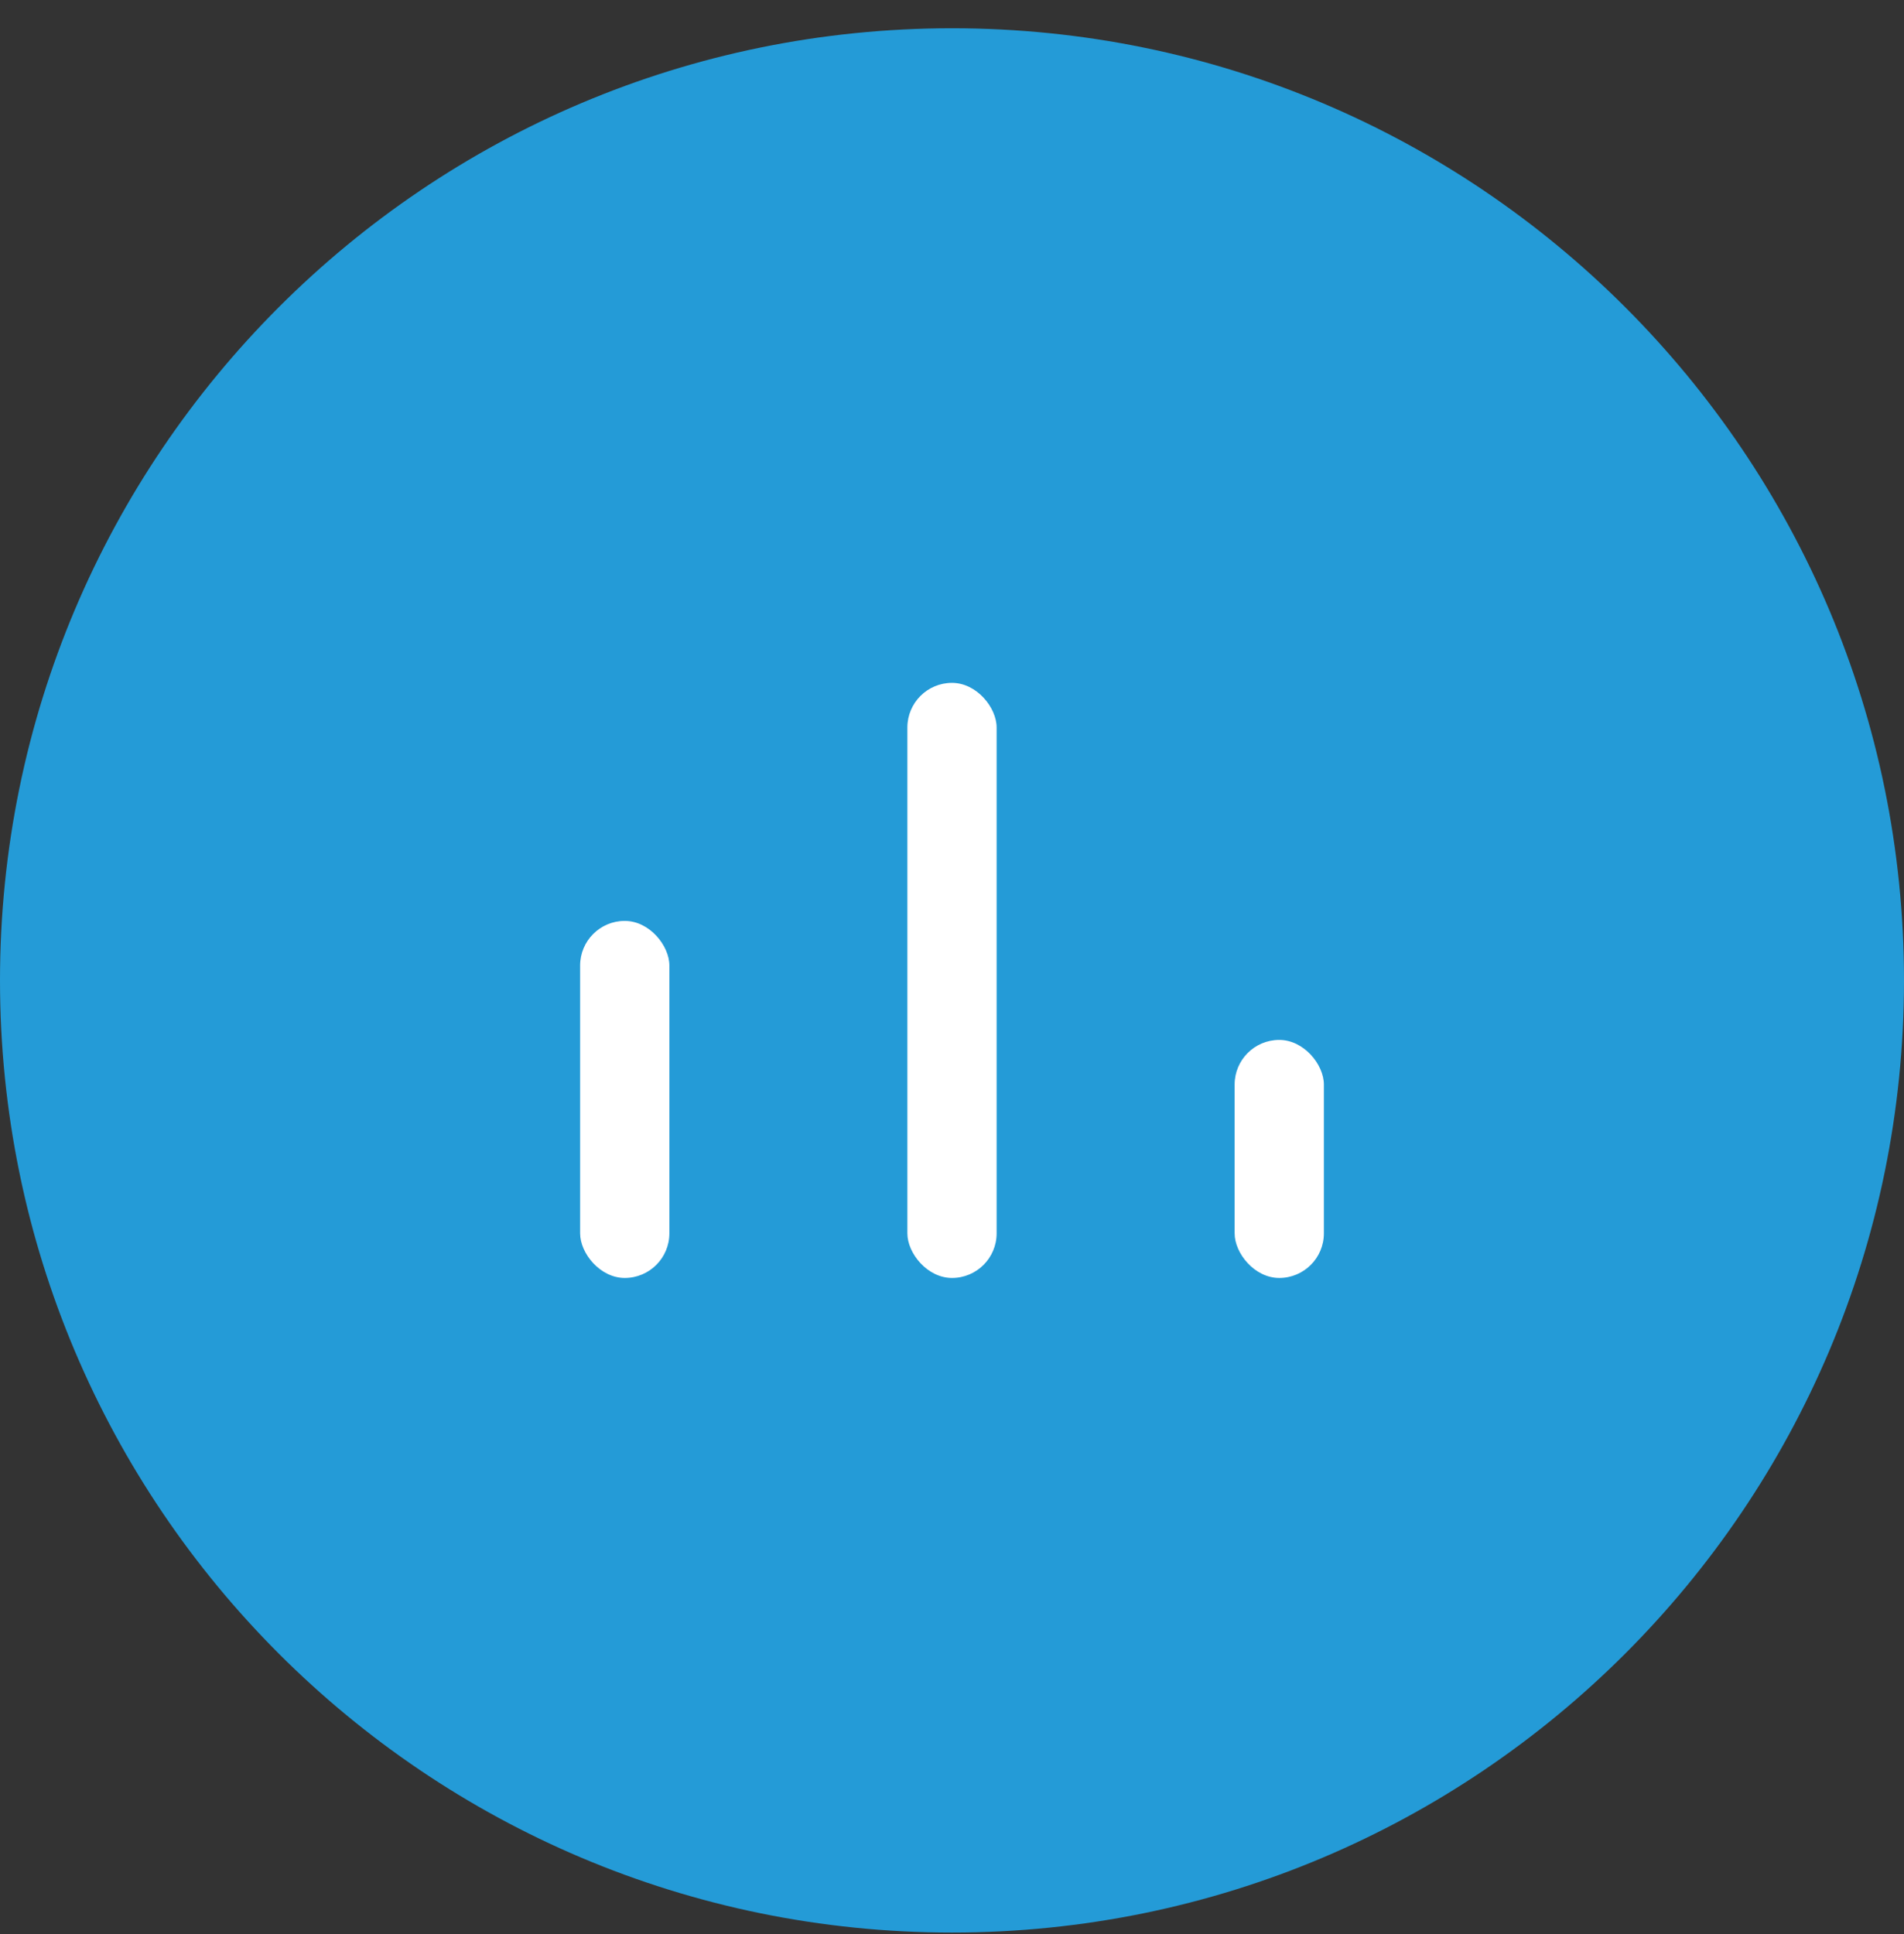
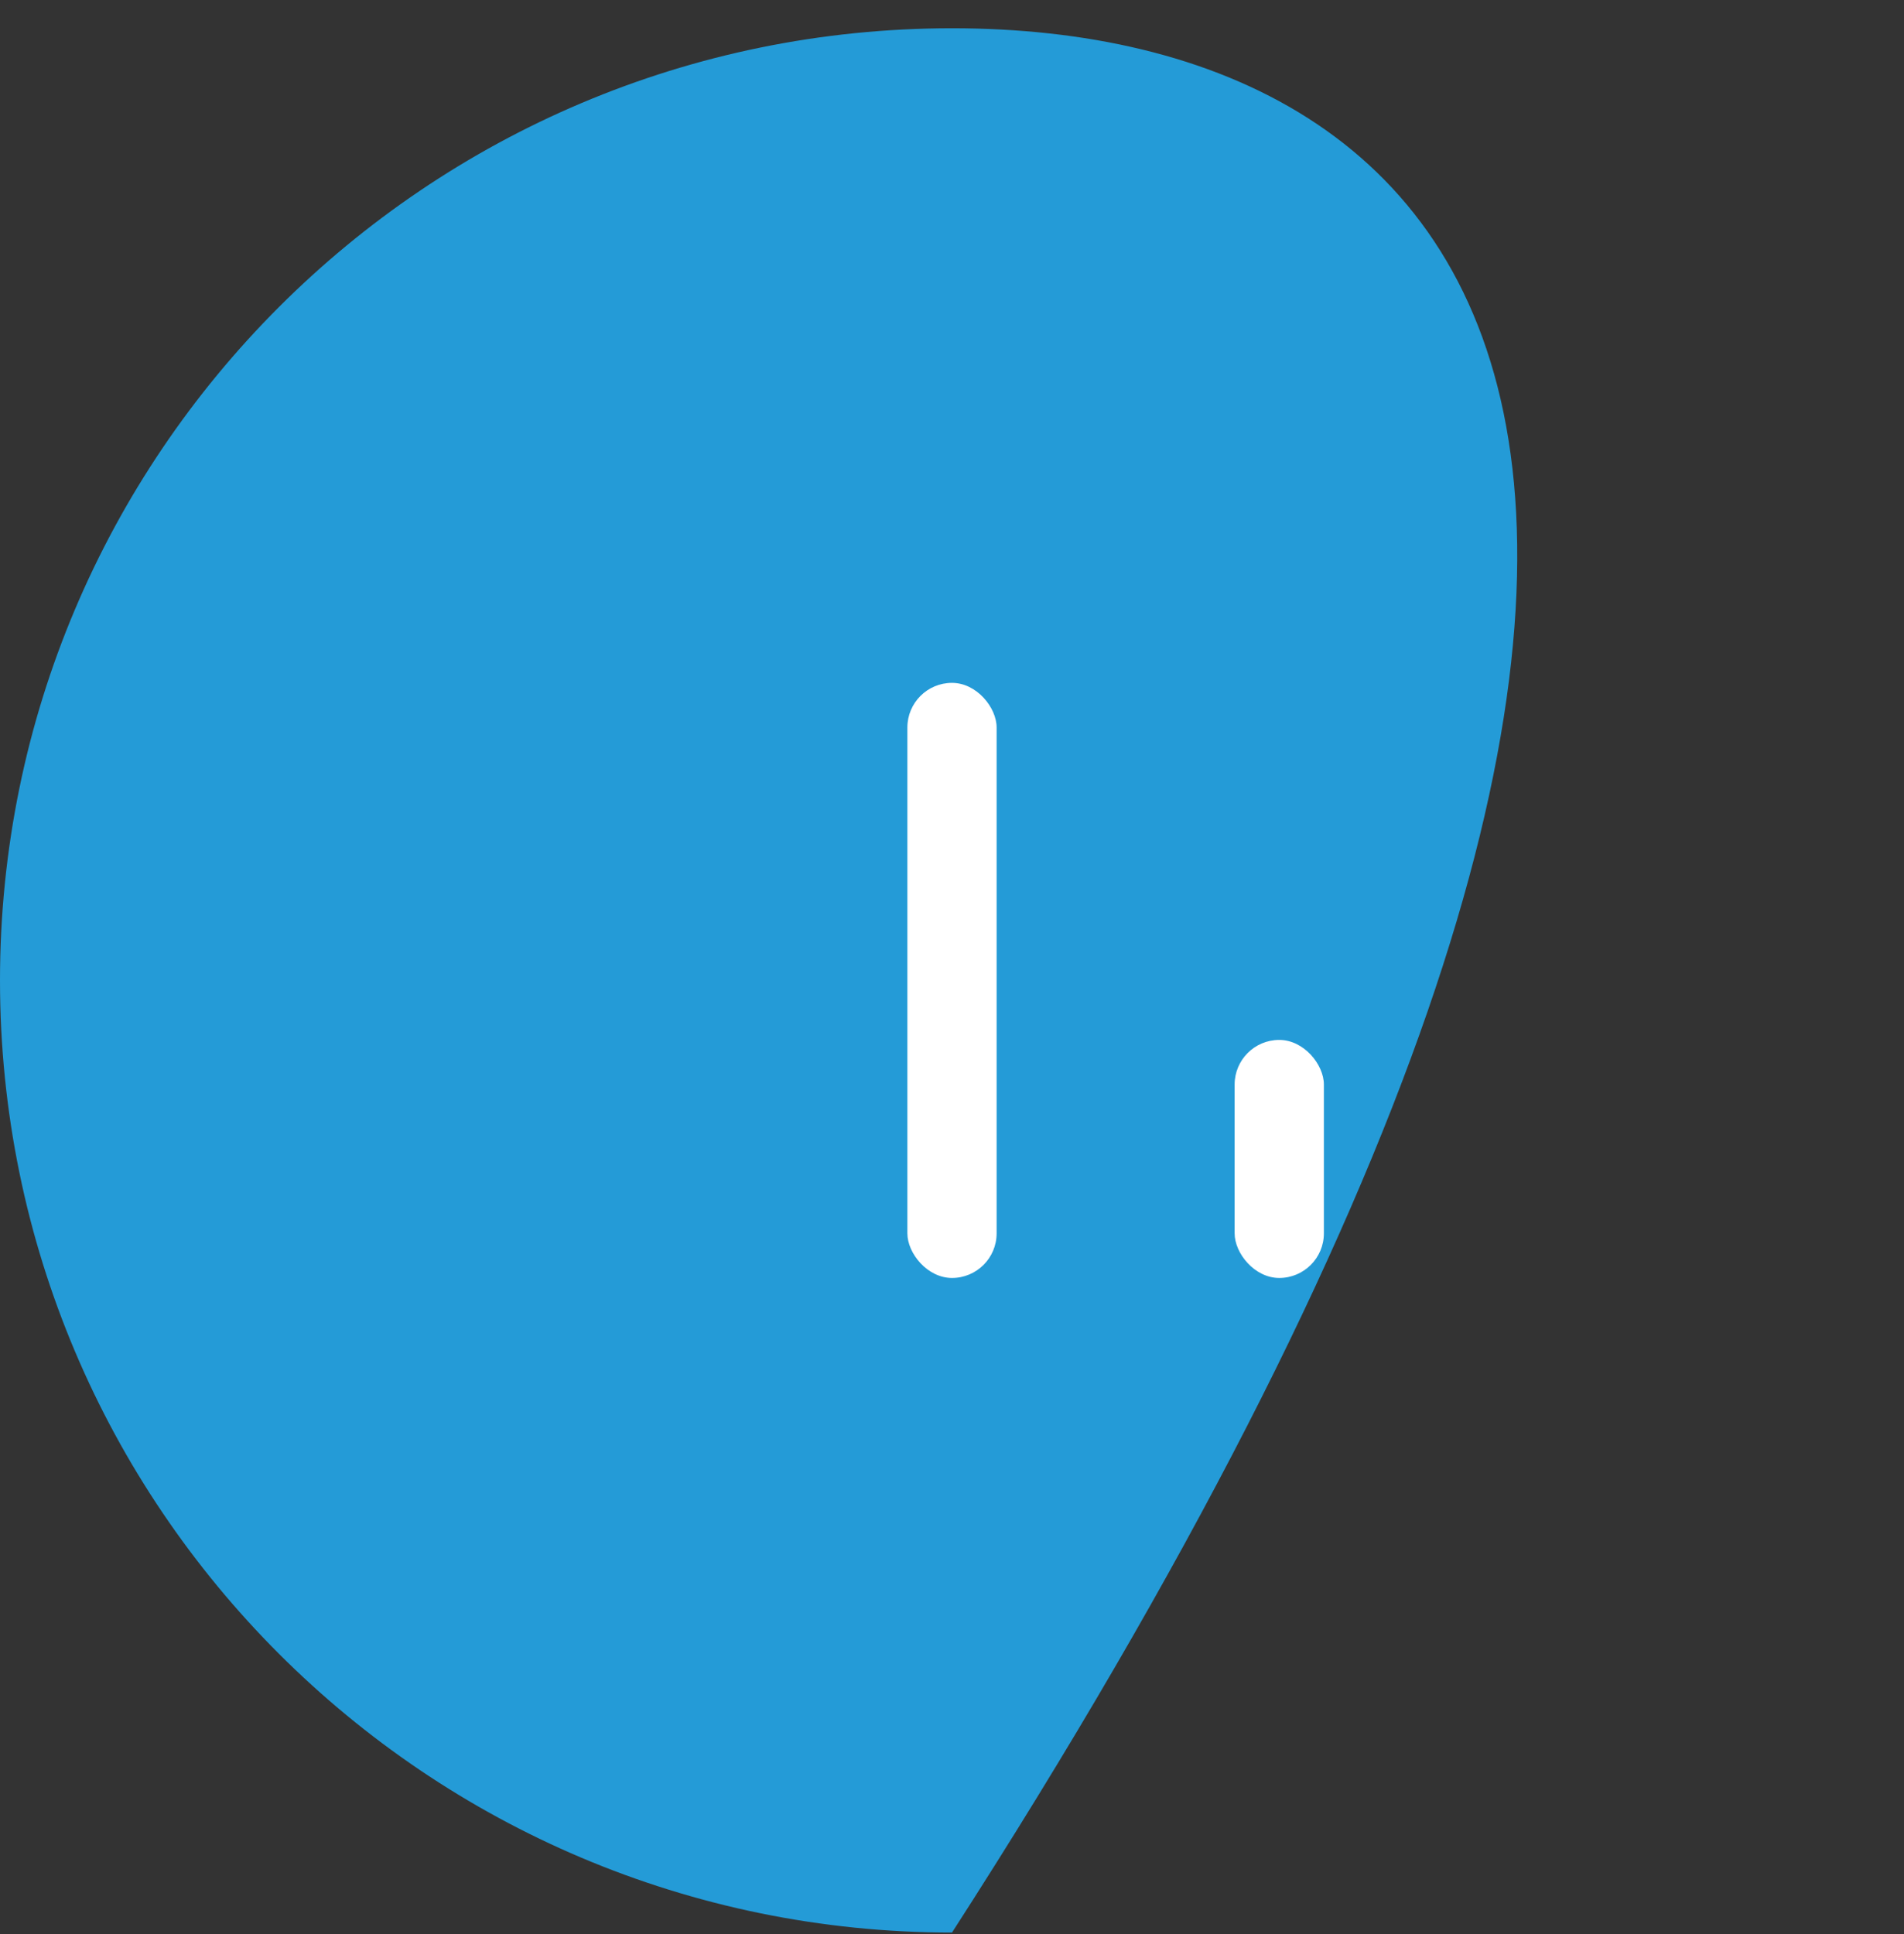
<svg xmlns="http://www.w3.org/2000/svg" width="64" height="65" viewBox="0 0 64 65" fill="none">
  <rect x="0" y="0" width="64" height="65" fill="#333333" stroke="none" />
  <g clip-path="url(#clip0_6239_9296)">
-     <path d="M32 64.95C49.673 64.95 64 50.623 64 32.95C64 15.277 49.673 0.95 32 0.95C14.327 0.95 0 15.277 0 32.95C0 50.623 14.327 64.95 32 64.95Z" fill="#249BD7" />
-     <rect x="19.5" y="30.95" width="3" height="12" rx="1.5" fill="white" />
+     <path d="M32 64.95C64 15.277 49.673 0.95 32 0.95C14.327 0.95 0 15.277 0 32.95C0 50.623 14.327 64.95 32 64.95Z" fill="#249BD7" />
    <rect x="30.5" y="22.95" width="3" height="20" rx="1.5" fill="white" />
    <rect x="41.5" y="34.95" width="3" height="8" rx="1.5" fill="white" />
  </g>
  <defs>
    <clipPath id="clip0_6239_9296">
      <rect width="64" height="64" fill="white" transform="translate(0 0.95)" />
    </clipPath>
  </defs>
</svg>